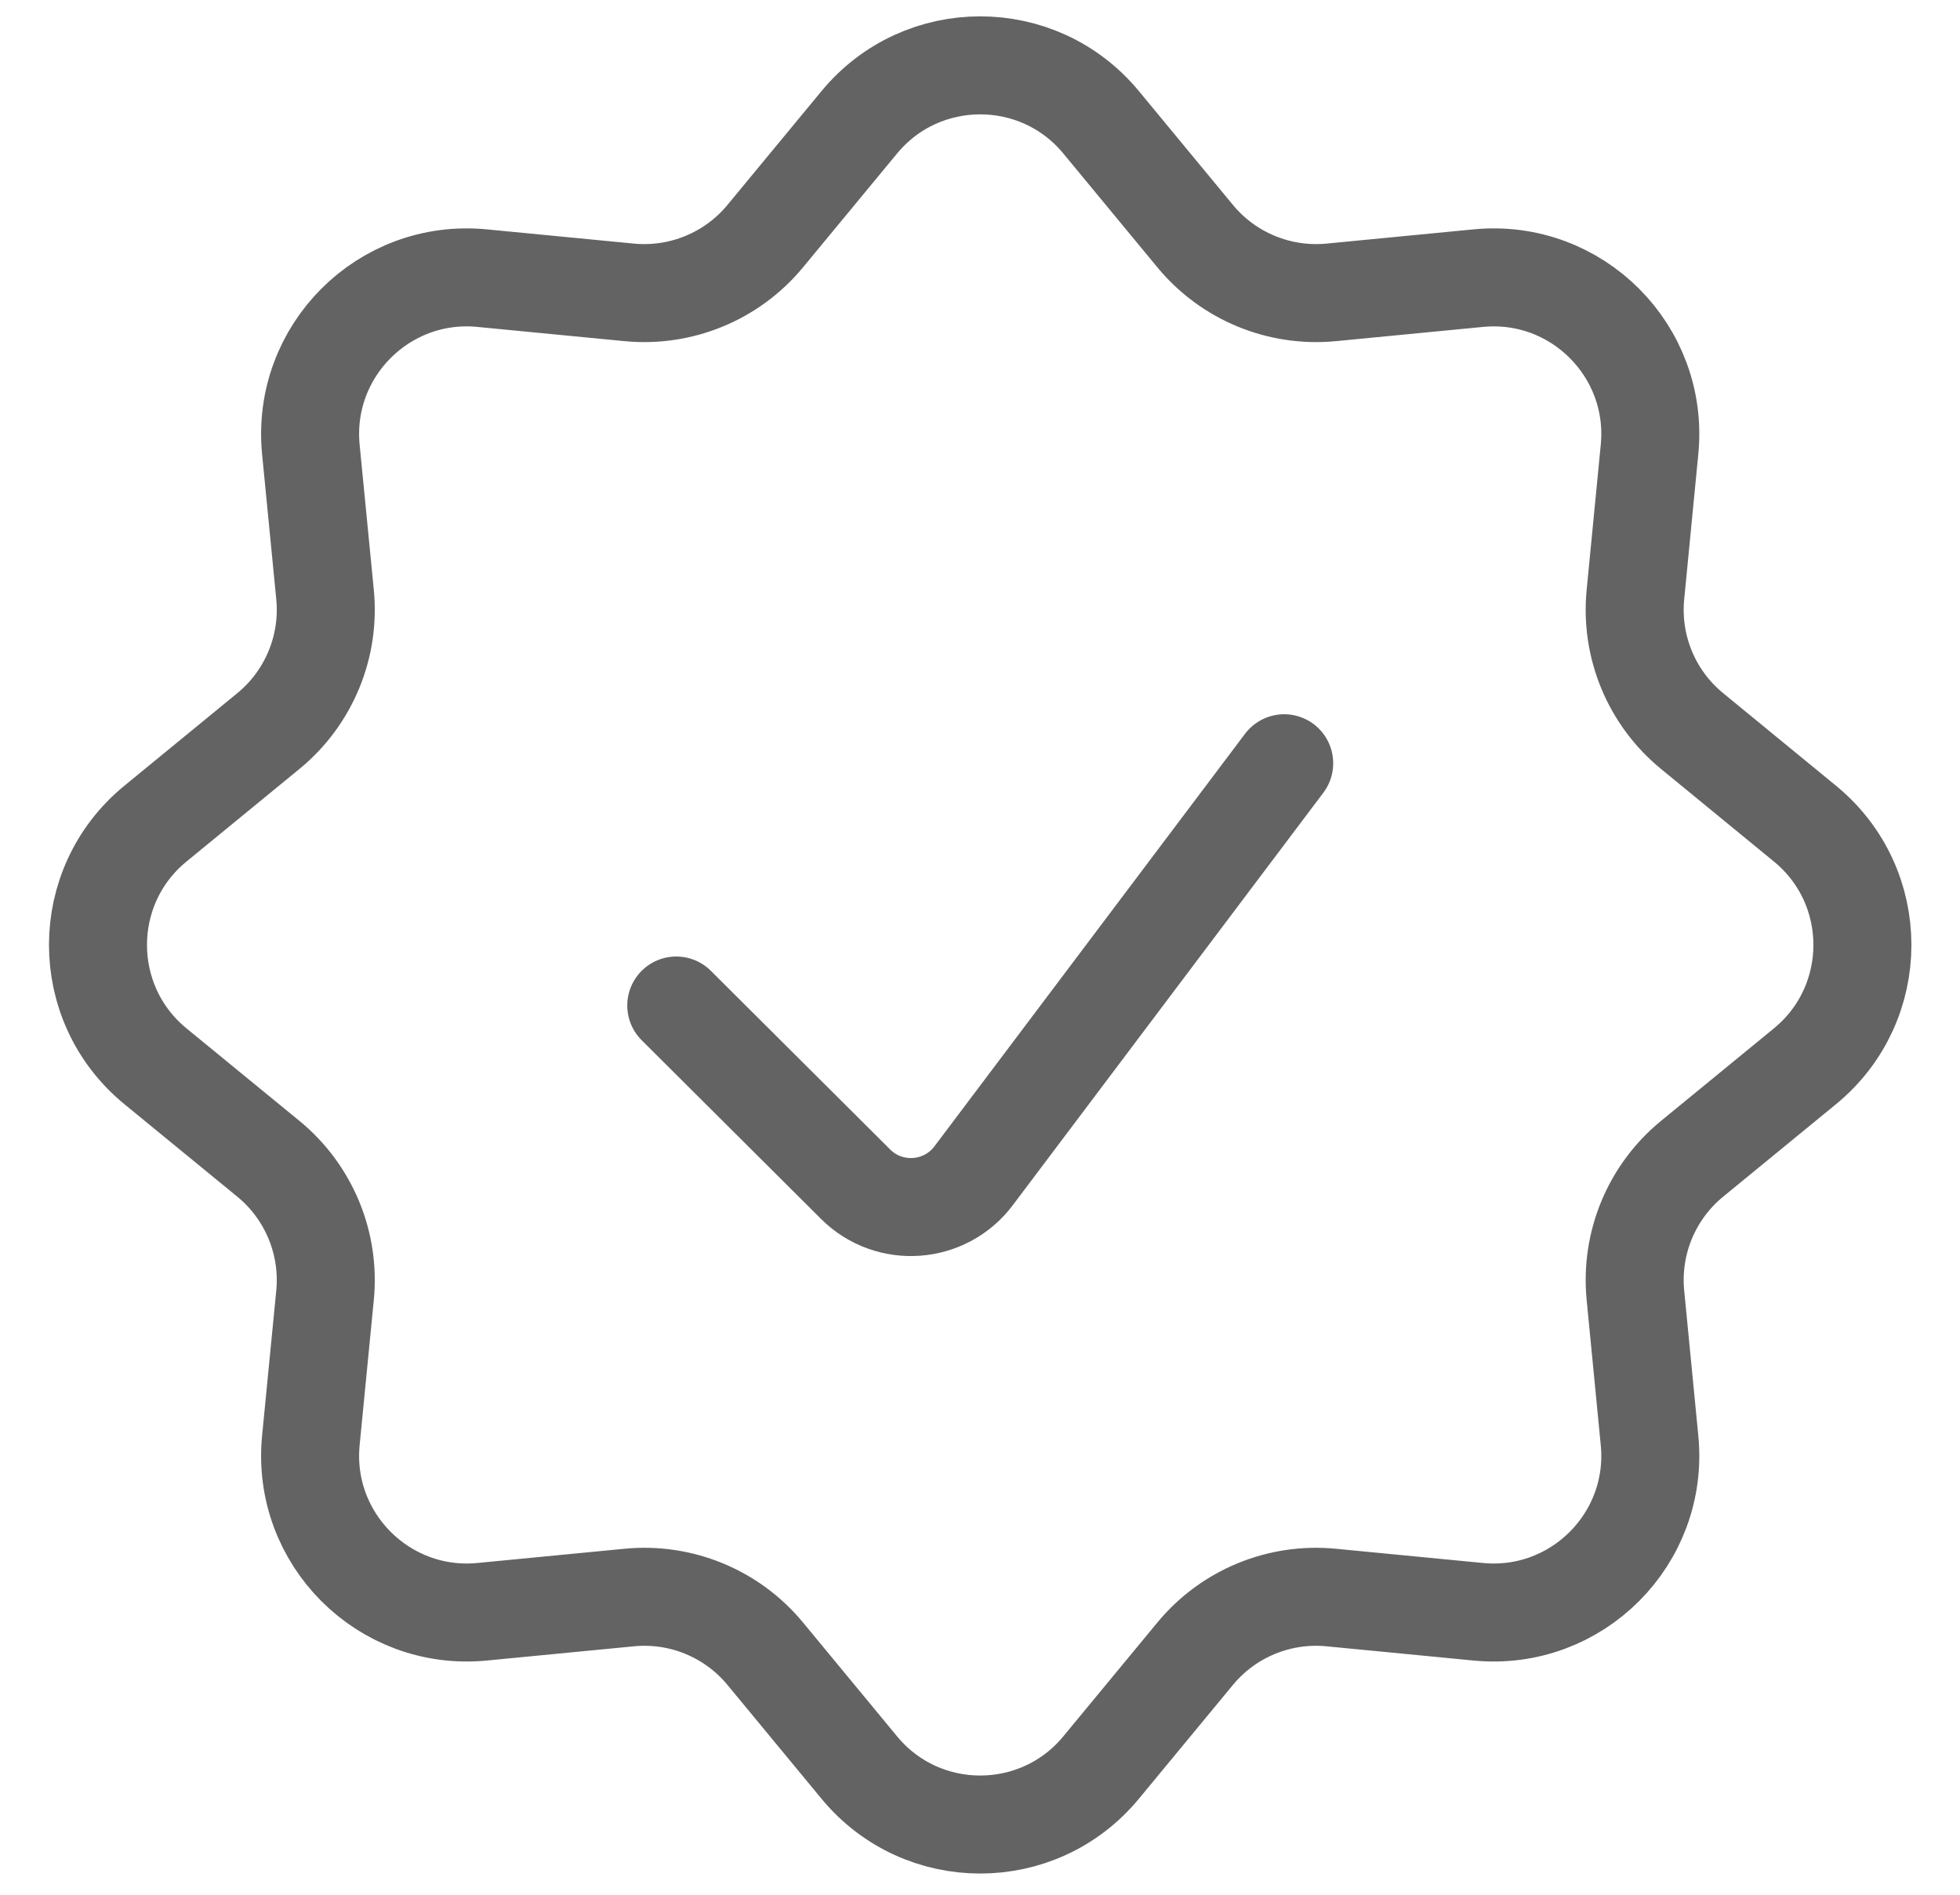
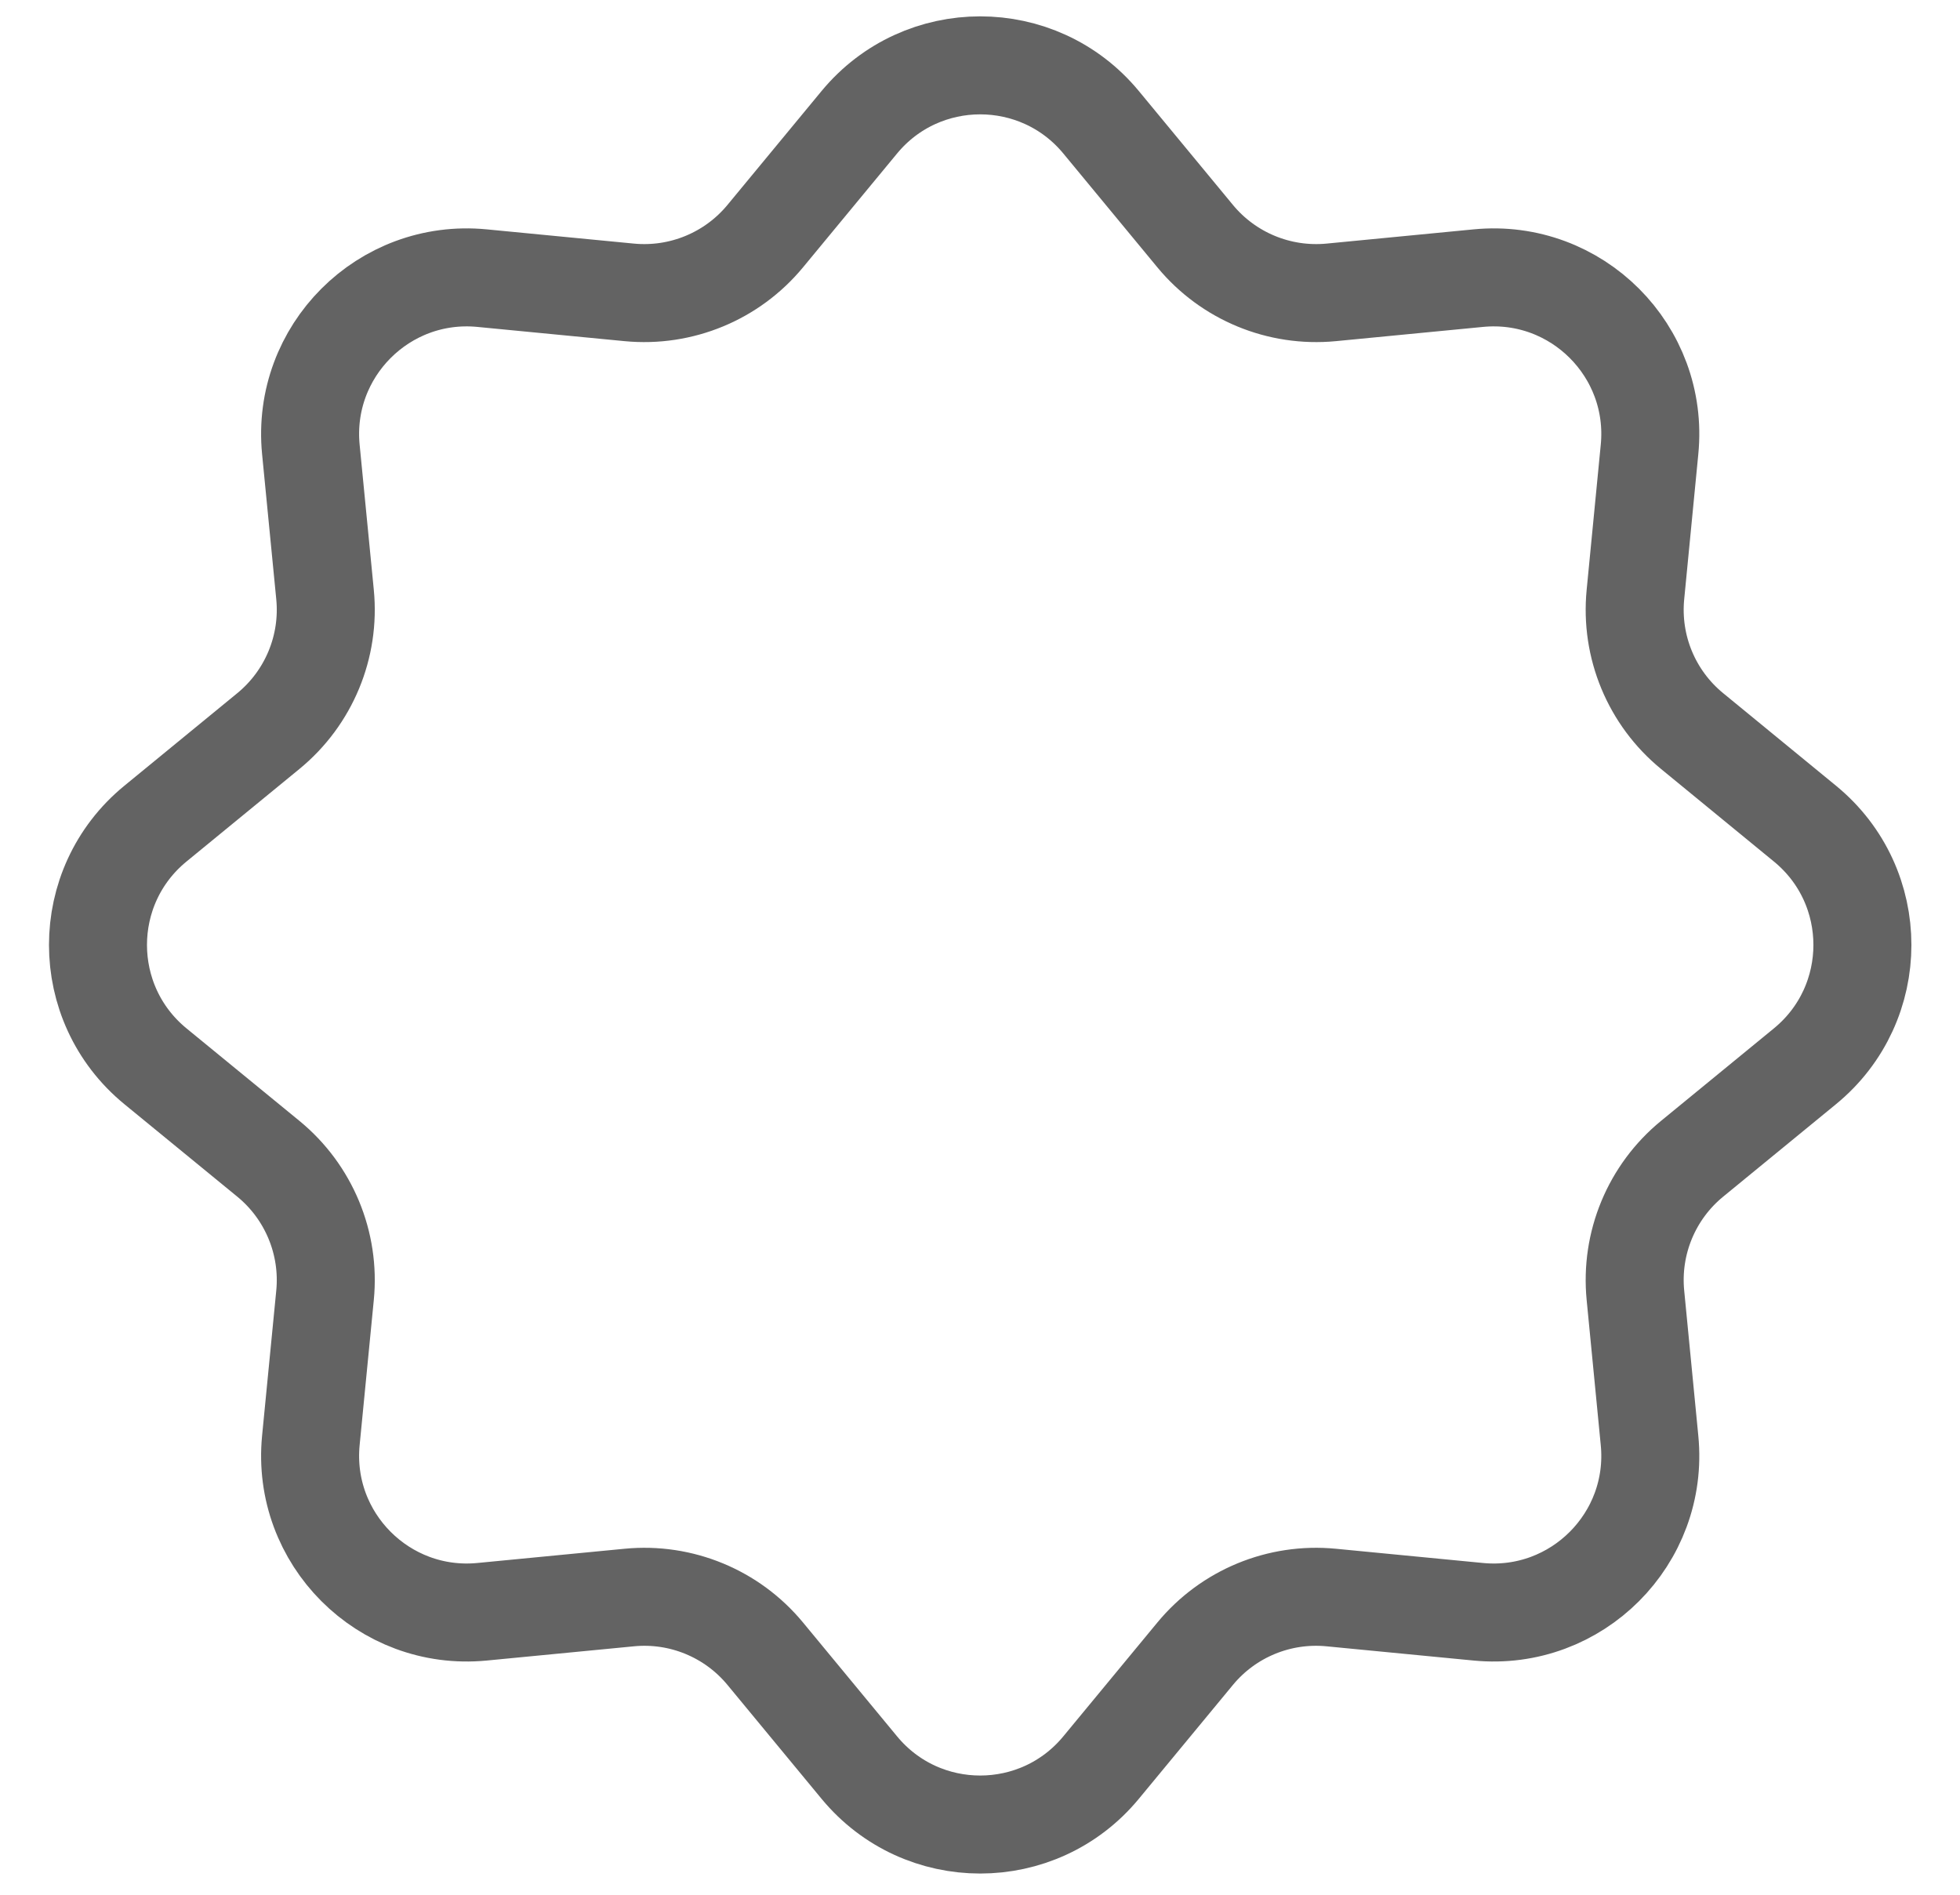
<svg xmlns="http://www.w3.org/2000/svg" fill="none" viewBox="0 0 30 29" height="29" width="30">
  <path stroke-width="1.5" stroke="#636363" d="M13.153 1.871C14.113 0.71 15.893 0.71 16.853 1.871L18.293 3.614C18.801 4.229 19.581 4.551 20.375 4.475L22.628 4.257C24.132 4.111 25.395 5.375 25.248 6.878L25.032 9.1C24.954 9.898 25.279 10.681 25.899 11.189L27.628 12.607C28.799 13.567 28.799 15.358 27.628 16.319L25.899 17.736C25.279 18.244 24.954 19.028 25.032 19.825L25.248 22.047C25.395 23.55 24.132 24.814 22.628 24.669L20.375 24.451C19.581 24.374 18.801 24.696 18.293 25.311L16.853 27.054C15.893 28.216 14.113 28.216 13.153 27.054L11.713 25.311C11.205 24.696 10.425 24.374 9.632 24.451L7.378 24.669C5.874 24.814 4.612 23.55 4.758 22.047L4.975 19.825C5.053 19.028 4.727 18.244 4.108 17.736L2.378 16.319C1.207 15.358 1.207 13.567 2.378 12.607L4.108 11.189C4.727 10.681 5.053 9.898 4.975 9.1L4.758 6.878C4.612 5.375 5.874 4.111 7.378 4.257L9.632 4.475C10.425 4.551 11.205 4.229 11.713 3.614L13.153 1.871Z" />
-   <path stroke-linecap="round" stroke-width="1.5" stroke="#636363" d="M10.351 15.39L13.096 18.125C13.612 18.639 14.464 18.578 14.902 17.996L19.656 11.682" />
</svg>